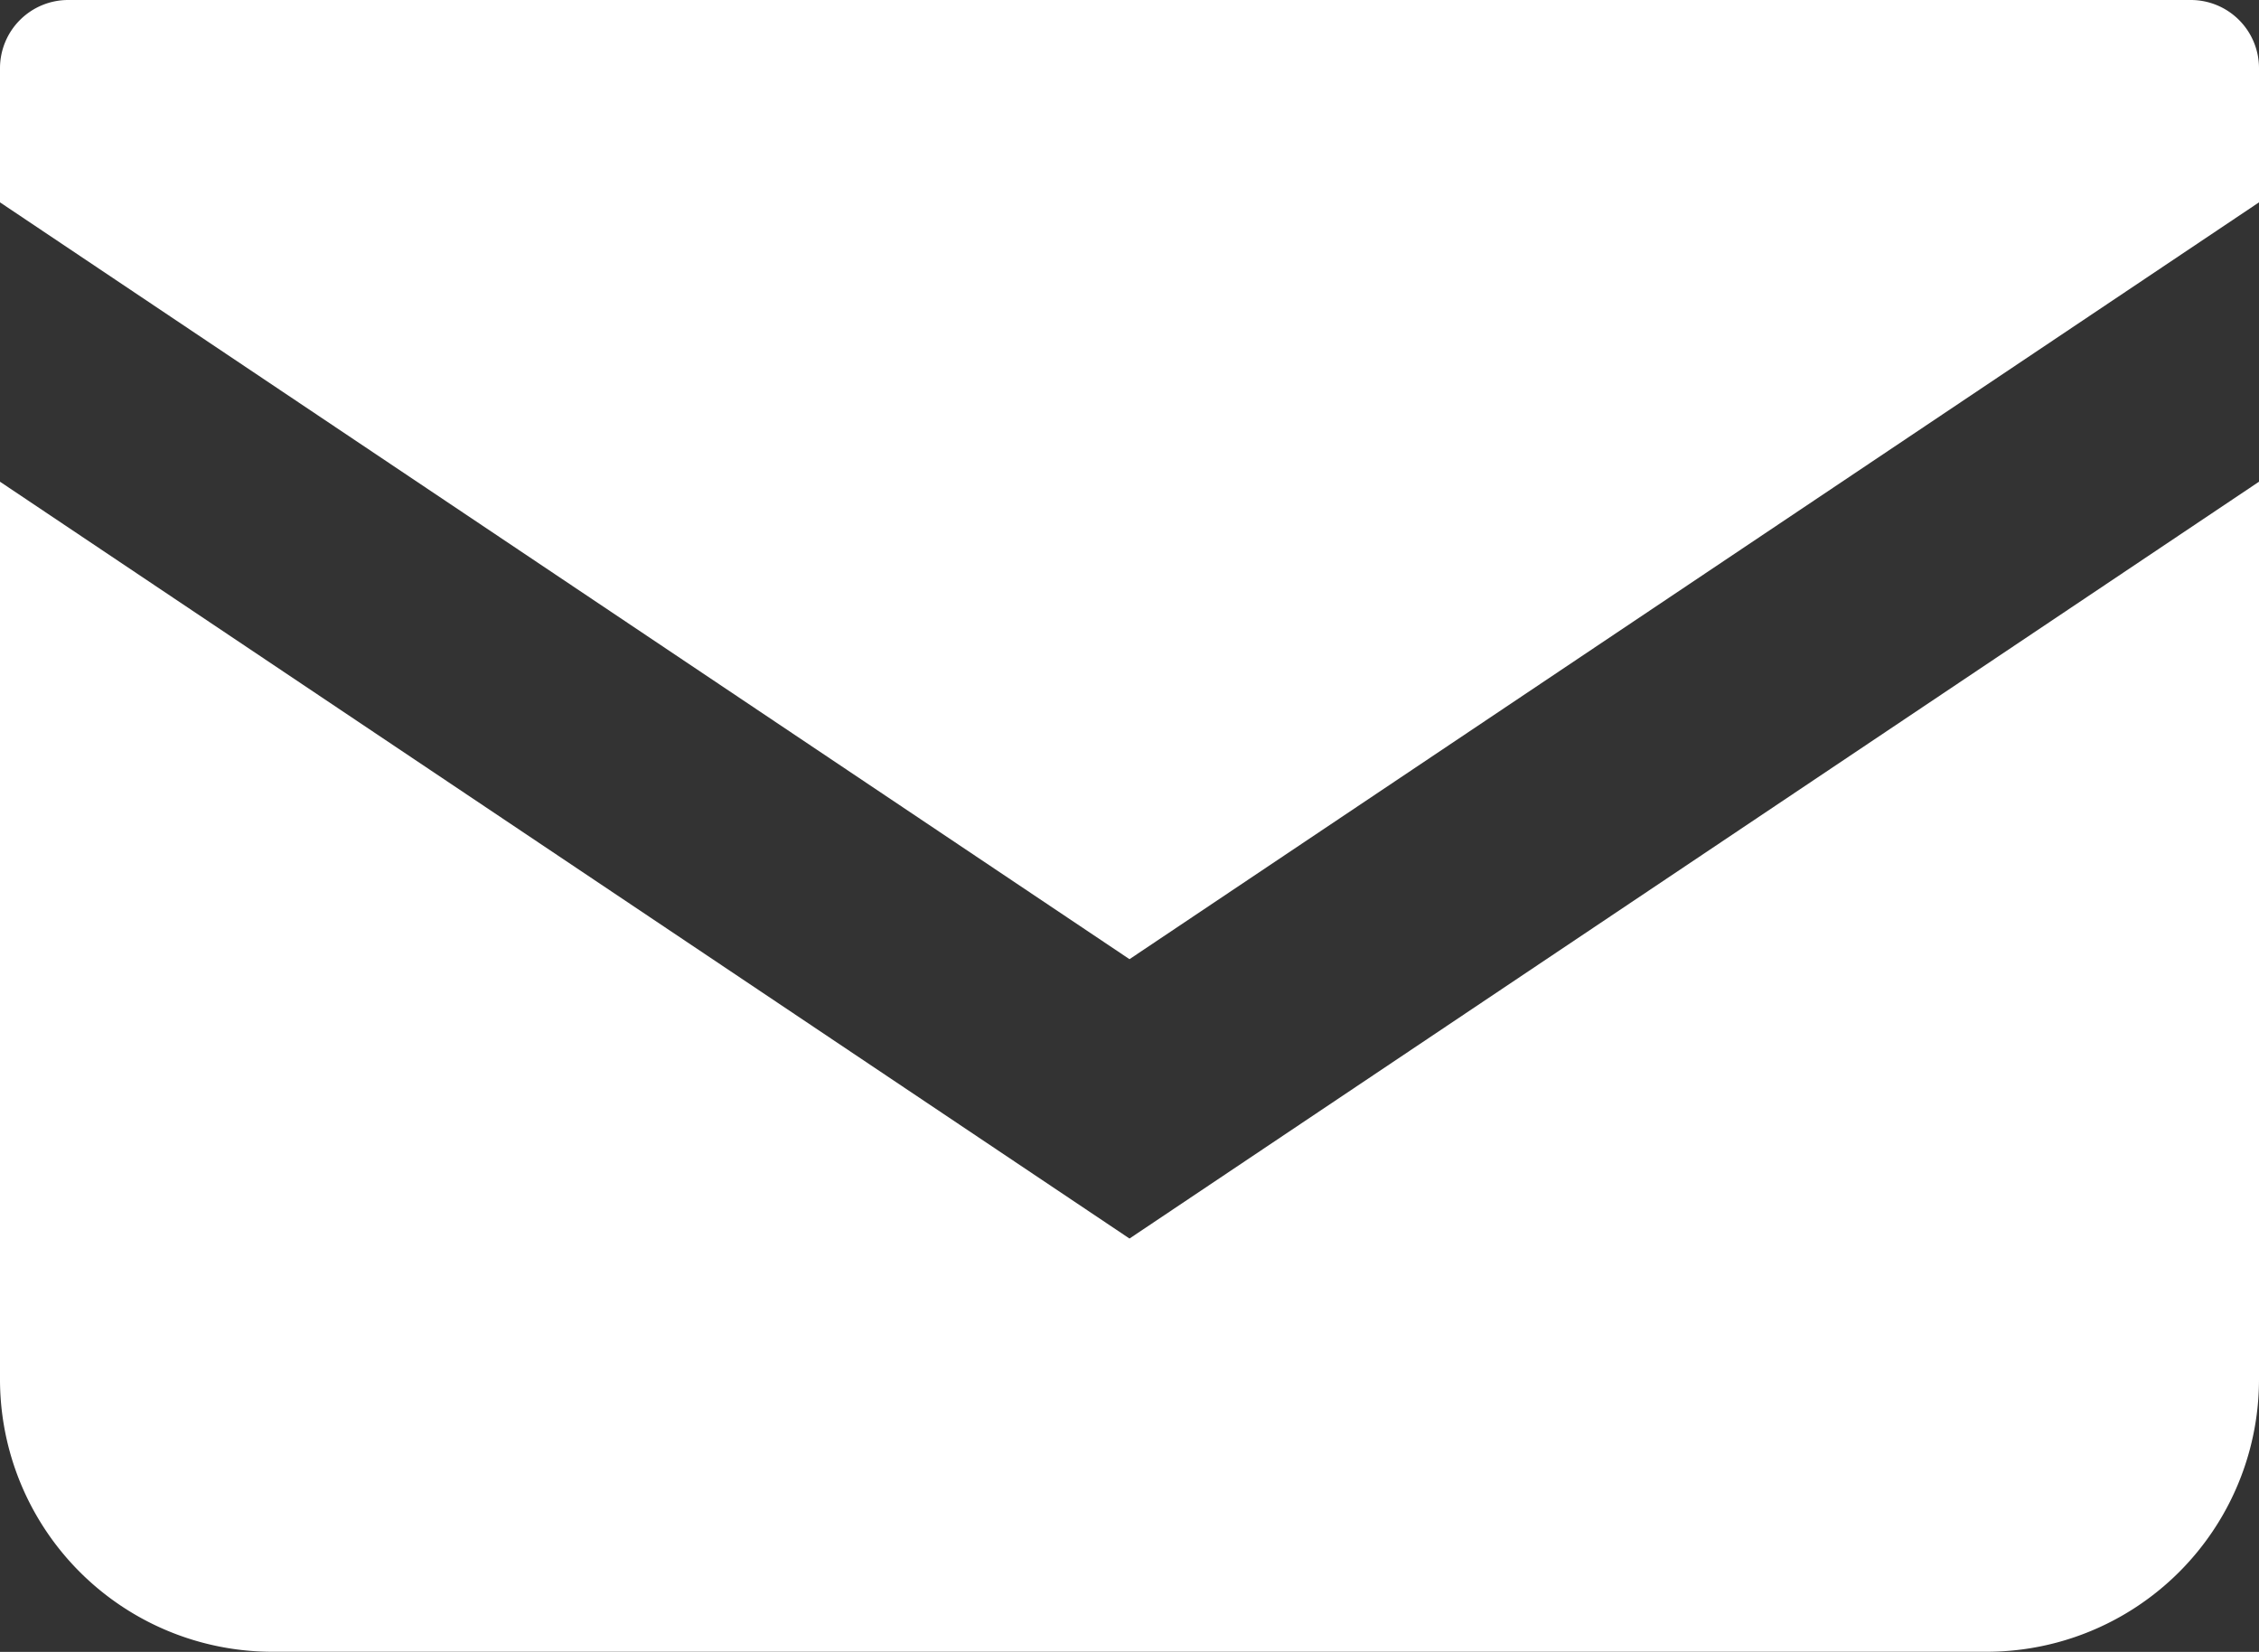
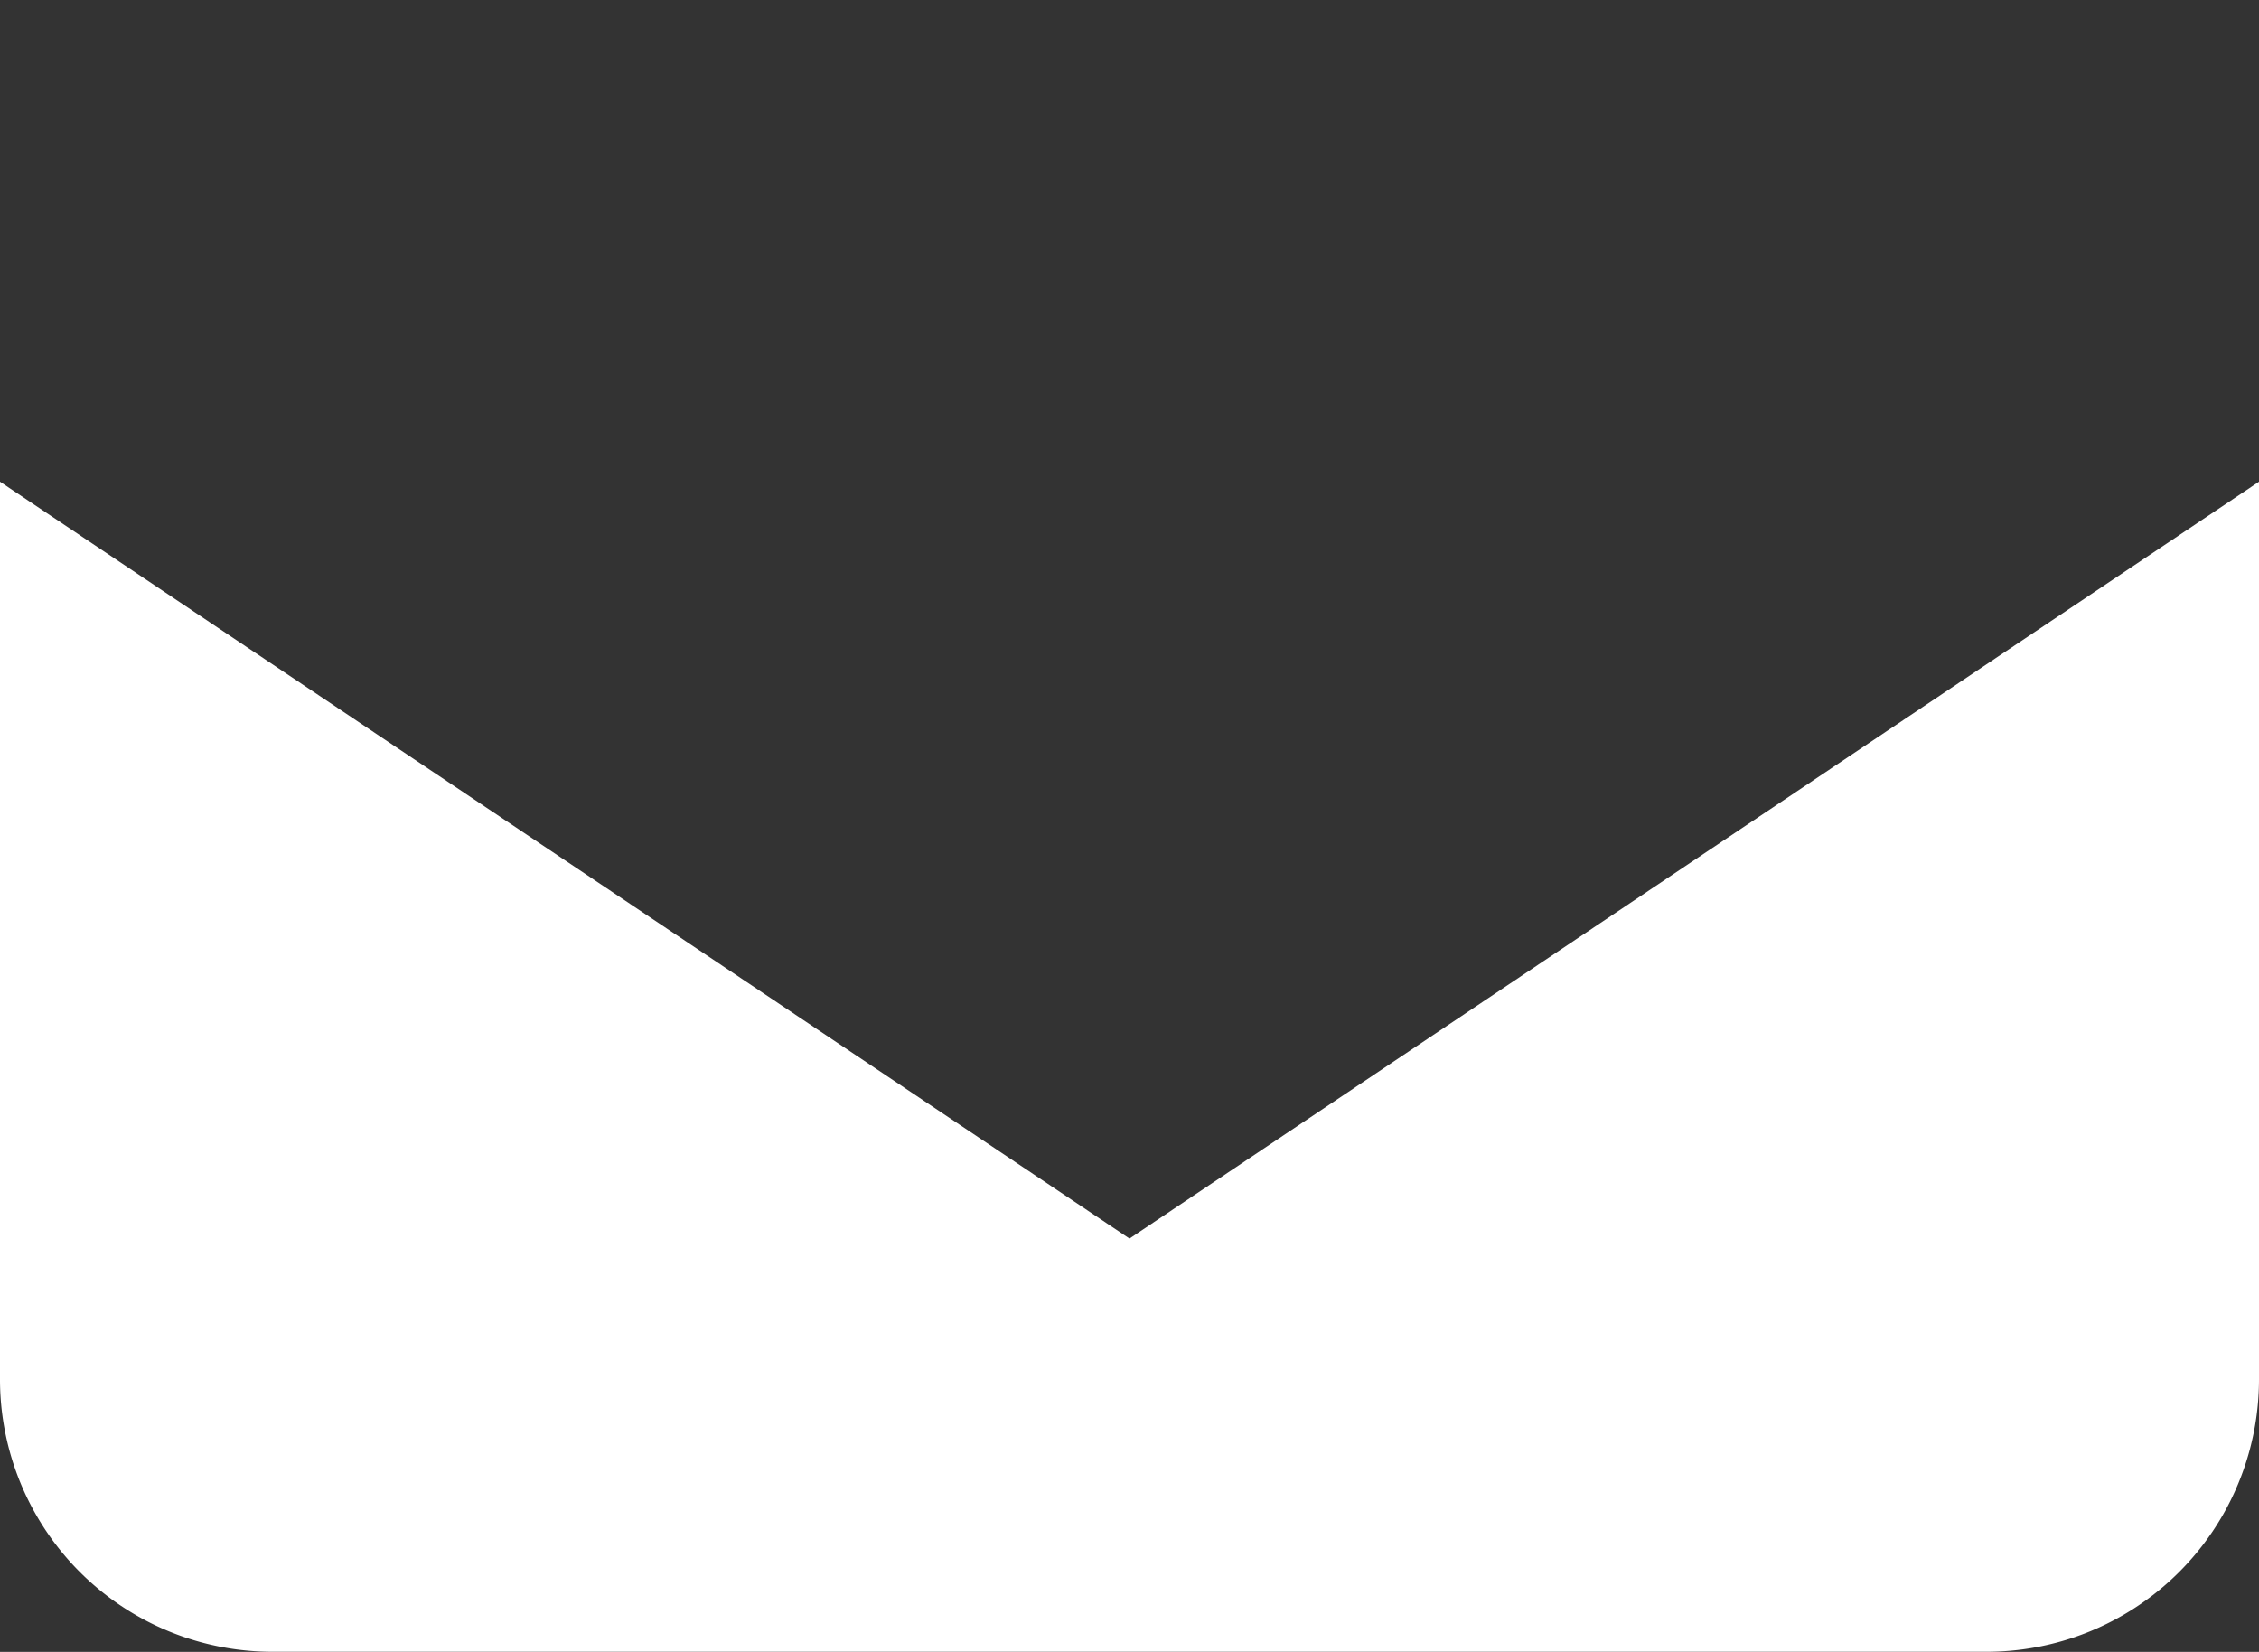
<svg xmlns="http://www.w3.org/2000/svg" width="23.882" height="17.461">
  <rect width="100%" height="100%" fill="#333333" stroke="none" />
  <g fill="#fff">
-     <path data-name="Path 1" d="M23.162 0H.72A.721.721 0 000 .721v1.418l11.941 8 11.941-8V.721a.721.721 0 00-.72-.721z" />
    <path data-name="Path 2" d="M0 5.092v9.487a2.88 2.88 0 002.882 2.881H21a2.88 2.88 0 002.882-2.881V5.092l-11.941 8z" />
  </g>
</svg>